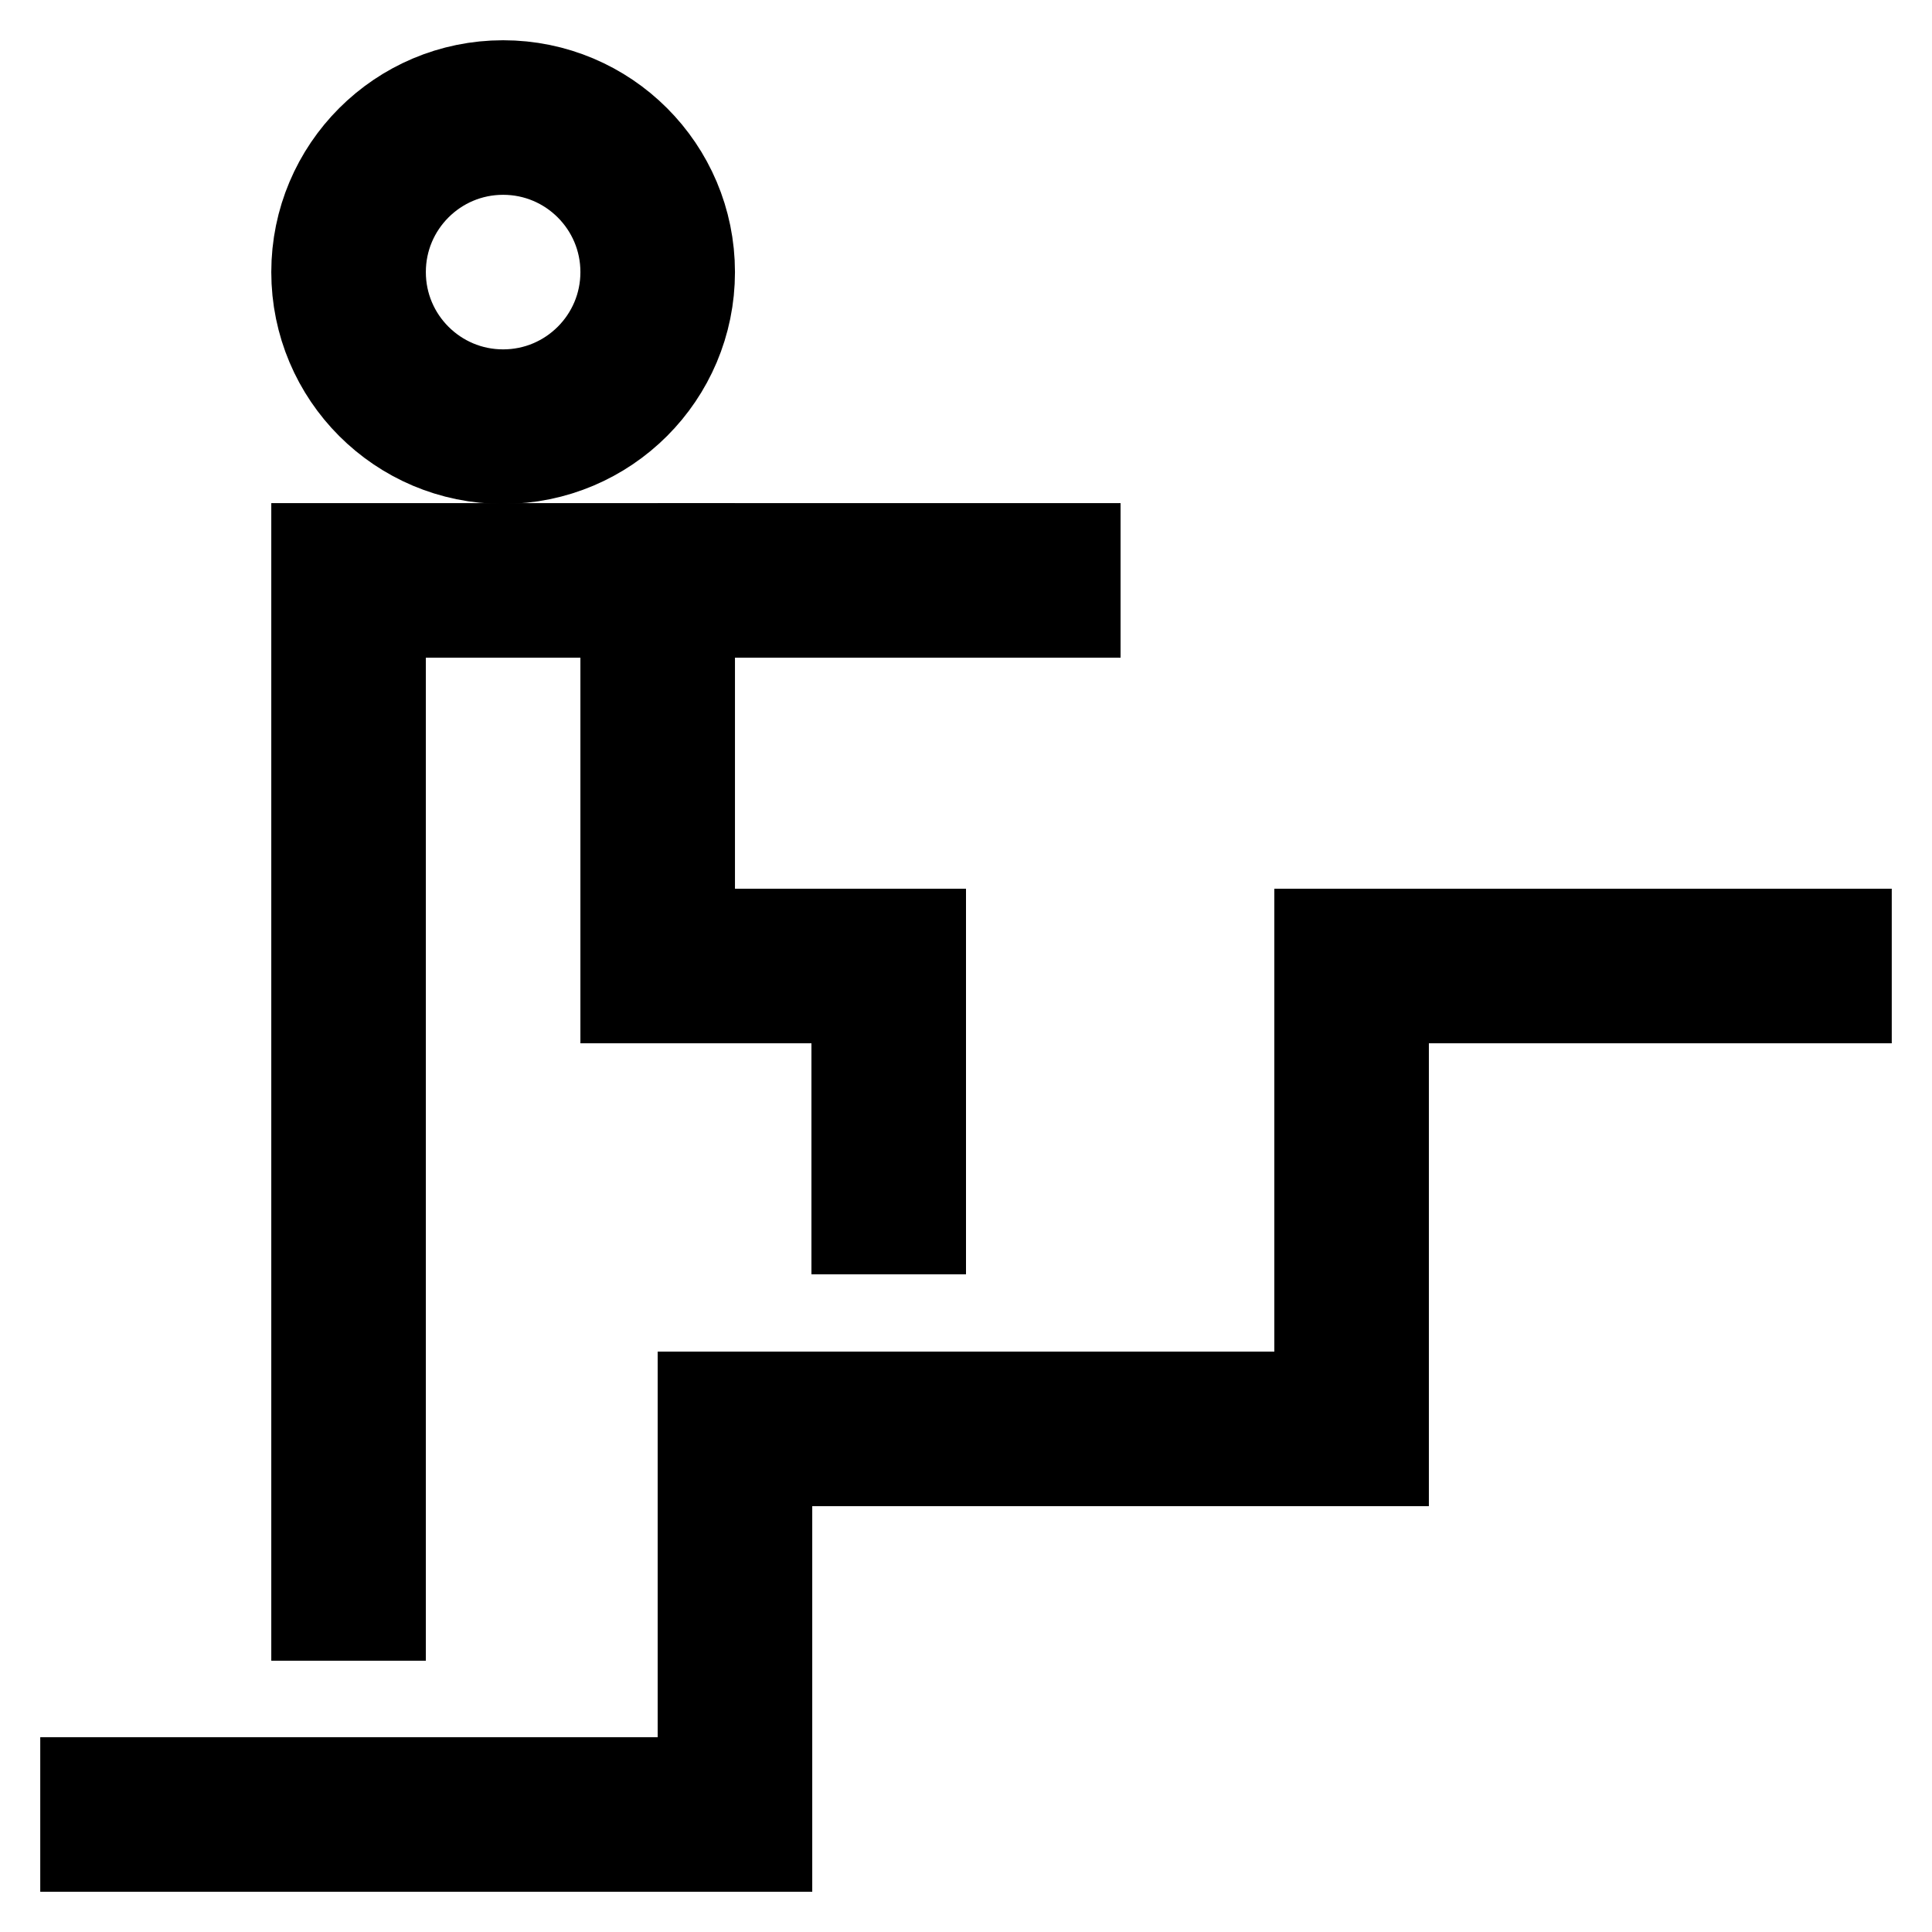
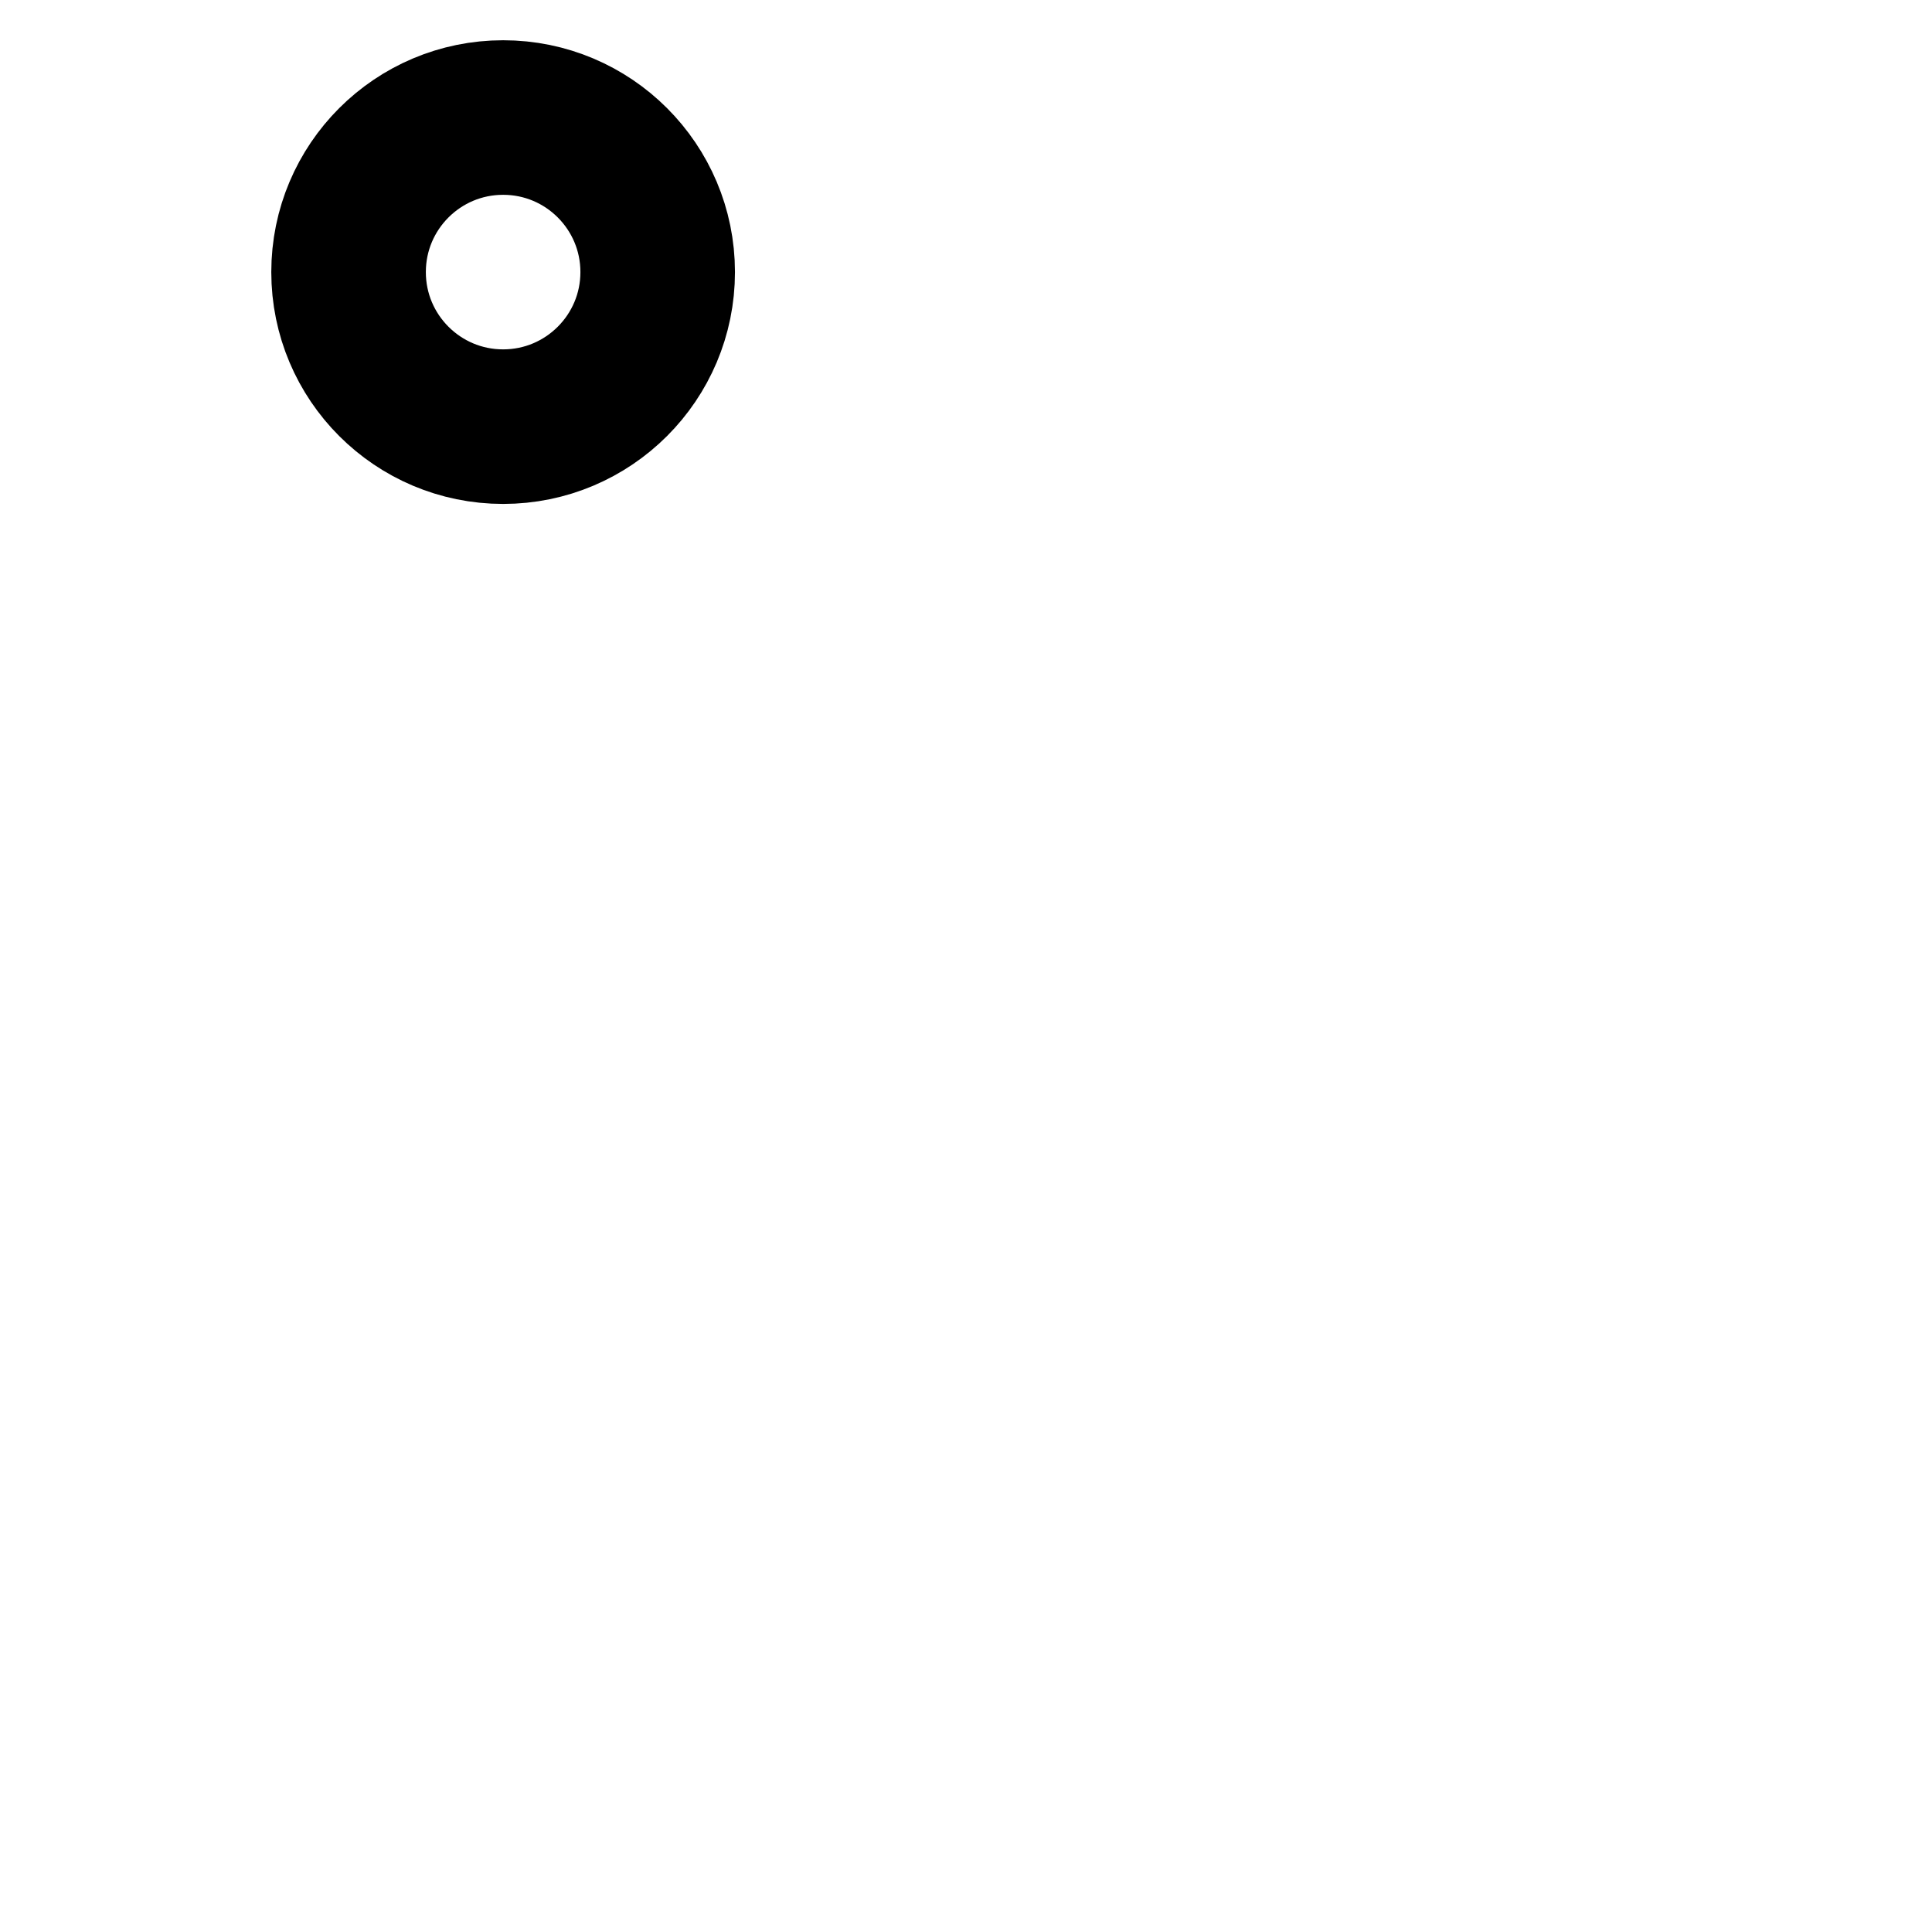
<svg xmlns="http://www.w3.org/2000/svg" id="Layer_1" data-name="Layer 1" viewBox="0 0 24 24">
  <defs>
    <style>.cls-1{fill:none;stroke:#000;stroke-miterlimit:10;stroke-width:1.92px;}</style>
  </defs>
-   <polyline class="cls-1" points="0.5 22.54 9.13 22.54 9.13 17.75 16.79 17.75 16.79 12 23.5 12" />
-   <polyline class="cls-1" points="4.33 20.63 4.33 12.92 4.33 11.04 4.33 7.21 8.17 7.21 8.17 12 11.04 12 11.04 15.83" />
-   <line class="cls-1" x1="13.92" y1="7.21" x2="8.17" y2="7.21" />
  <circle class="cls-1" cx="6.25" cy="3.38" r="1.92" />
</svg>